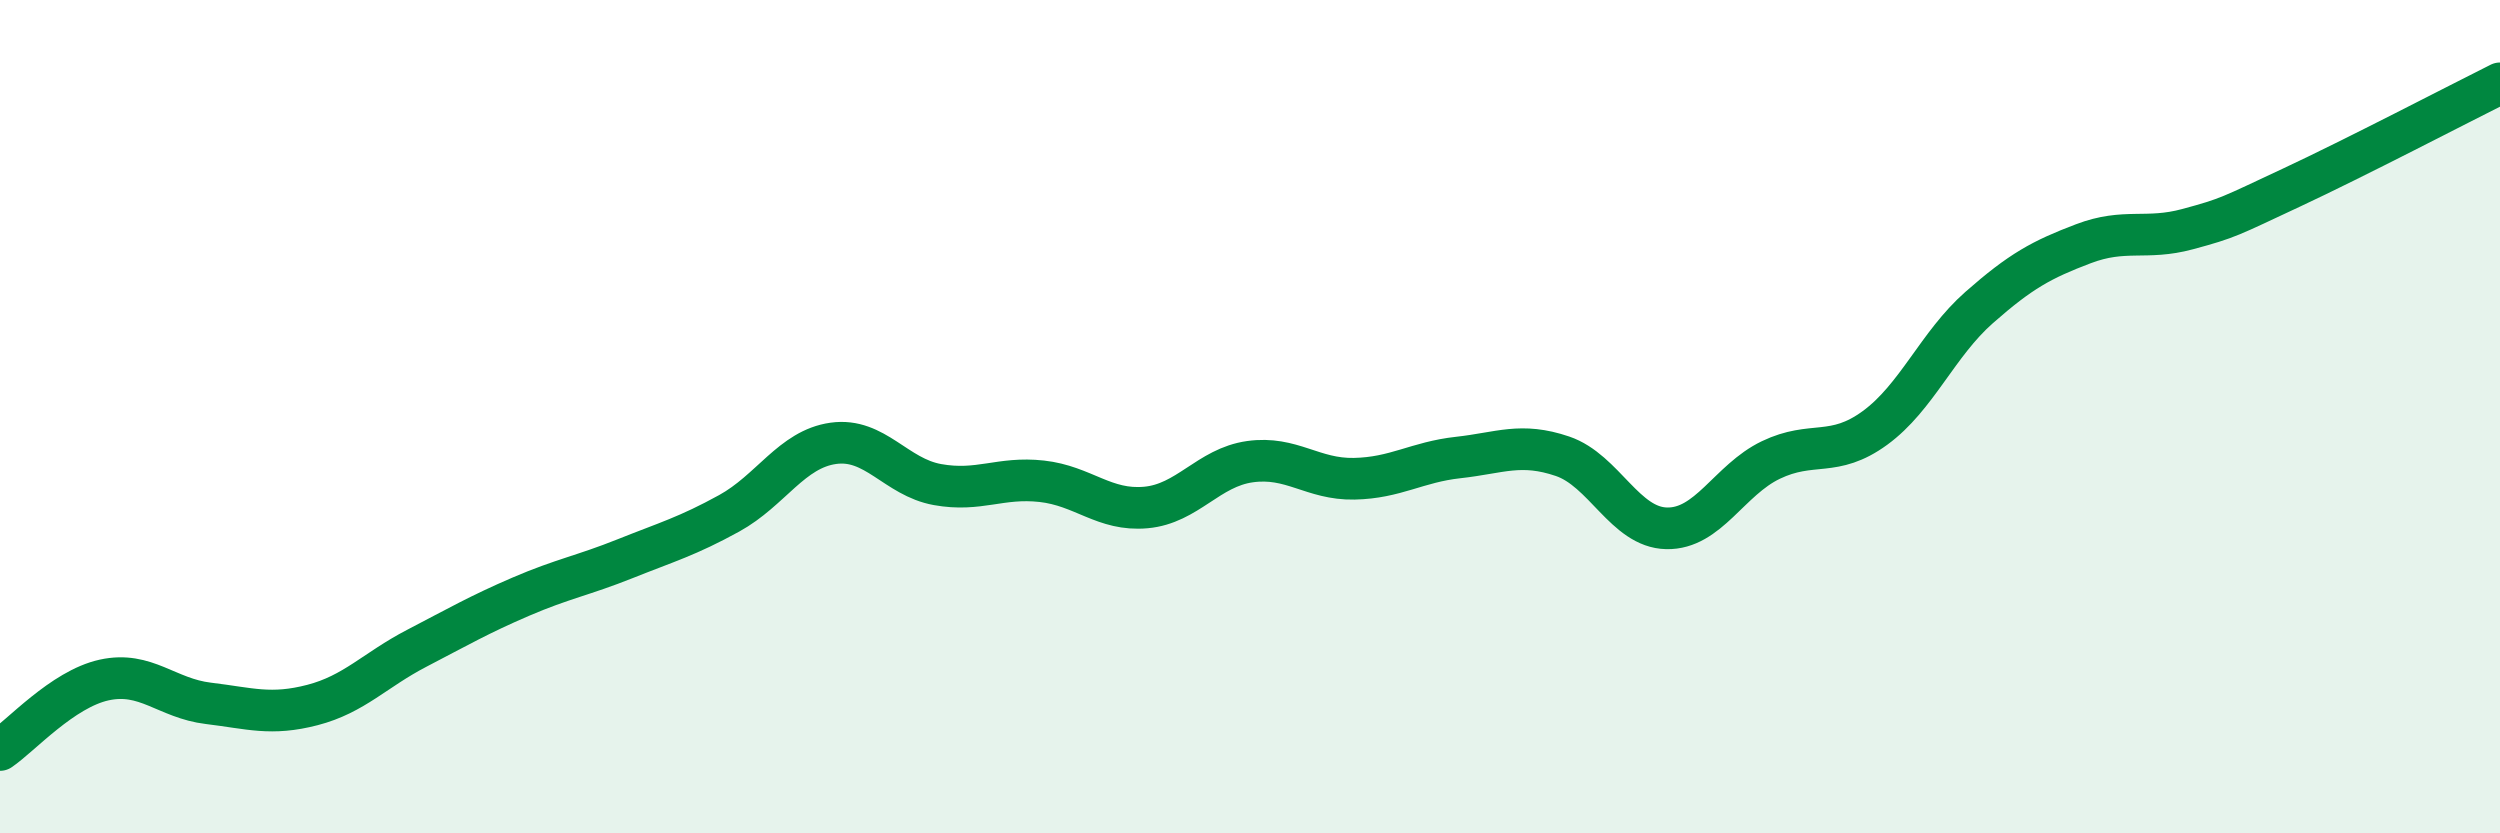
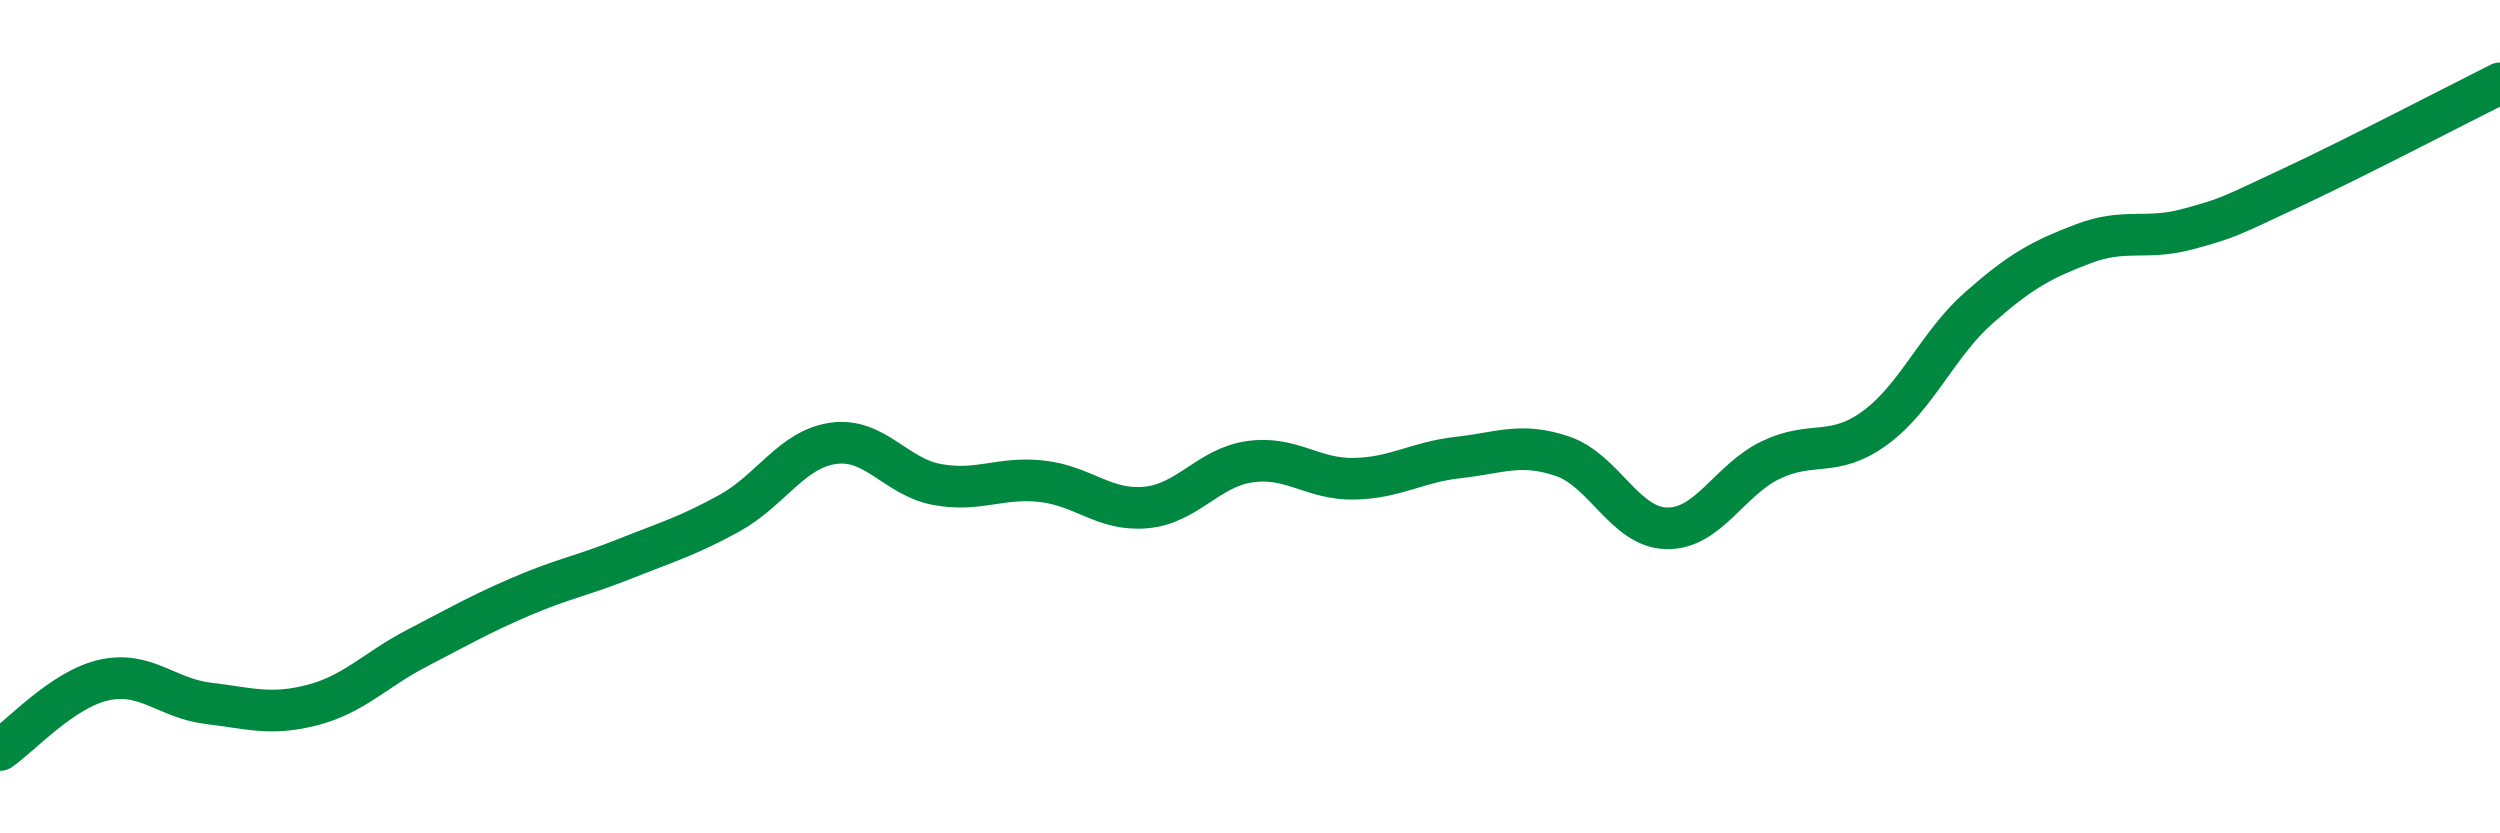
<svg xmlns="http://www.w3.org/2000/svg" width="60" height="20" viewBox="0 0 60 20">
-   <path d="M 0,18 C 0.5,17.66 1.5,16.54 2.5,16.32 C 3.5,16.1 4,16.76 5,16.88 C 6,17 6.5,17.18 7.5,16.92 C 8.5,16.66 9,16.08 10,15.56 C 11,15.04 11.5,14.75 12.5,14.32 C 13.5,13.89 14,13.81 15,13.41 C 16,13.01 16.5,12.87 17.5,12.32 C 18.5,11.77 19,10.78 20,10.64 C 21,10.5 21.5,11.45 22.5,11.63 C 23.5,11.81 24,11.44 25,11.55 C 26,11.66 26.5,12.27 27.5,12.18 C 28.5,12.09 29,11.22 30,11.08 C 31,10.94 31.5,11.51 32.5,11.49 C 33.5,11.47 34,11.09 35,10.98 C 36,10.87 36.5,10.61 37.5,10.95 C 38.5,11.29 39,12.66 40,12.68 C 41,12.7 41.5,11.52 42.5,11.04 C 43.5,10.56 44,11 45,10.27 C 46,9.54 46.5,8.26 47.5,7.38 C 48.5,6.5 49,6.23 50,5.85 C 51,5.47 51.5,5.77 52.5,5.5 C 53.5,5.23 53.5,5.2 55,4.5 C 56.5,3.8 59,2.5 60,2L60 20L0 20Z" fill="#008740" opacity="0.1" stroke-linecap="round" stroke-linejoin="round" />
  <path d="M 0,18 C 0.5,17.66 1.5,16.54 2.5,16.32 C 3.5,16.1 4,16.76 5,16.88 C 6,17 6.5,17.18 7.5,16.92 C 8.5,16.66 9,16.08 10,15.56 C 11,15.04 11.5,14.75 12.5,14.32 C 13.5,13.89 14,13.81 15,13.41 C 16,13.01 16.5,12.87 17.5,12.32 C 18.5,11.77 19,10.78 20,10.64 C 21,10.5 21.5,11.45 22.5,11.63 C 23.5,11.81 24,11.44 25,11.55 C 26,11.66 26.5,12.27 27.5,12.18 C 28.5,12.09 29,11.22 30,11.08 C 31,10.94 31.5,11.51 32.5,11.49 C 33.5,11.47 34,11.09 35,10.98 C 36,10.87 36.5,10.61 37.5,10.95 C 38.5,11.29 39,12.66 40,12.68 C 41,12.7 41.5,11.52 42.5,11.04 C 43.5,10.56 44,11 45,10.27 C 46,9.54 46.5,8.26 47.5,7.38 C 48.5,6.5 49,6.23 50,5.85 C 51,5.47 51.5,5.77 52.5,5.5 C 53.5,5.23 53.5,5.2 55,4.5 C 56.5,3.8 59,2.5 60,2" stroke="#008740" stroke-width="1" fill="none" stroke-linecap="round" stroke-linejoin="round" />
</svg>